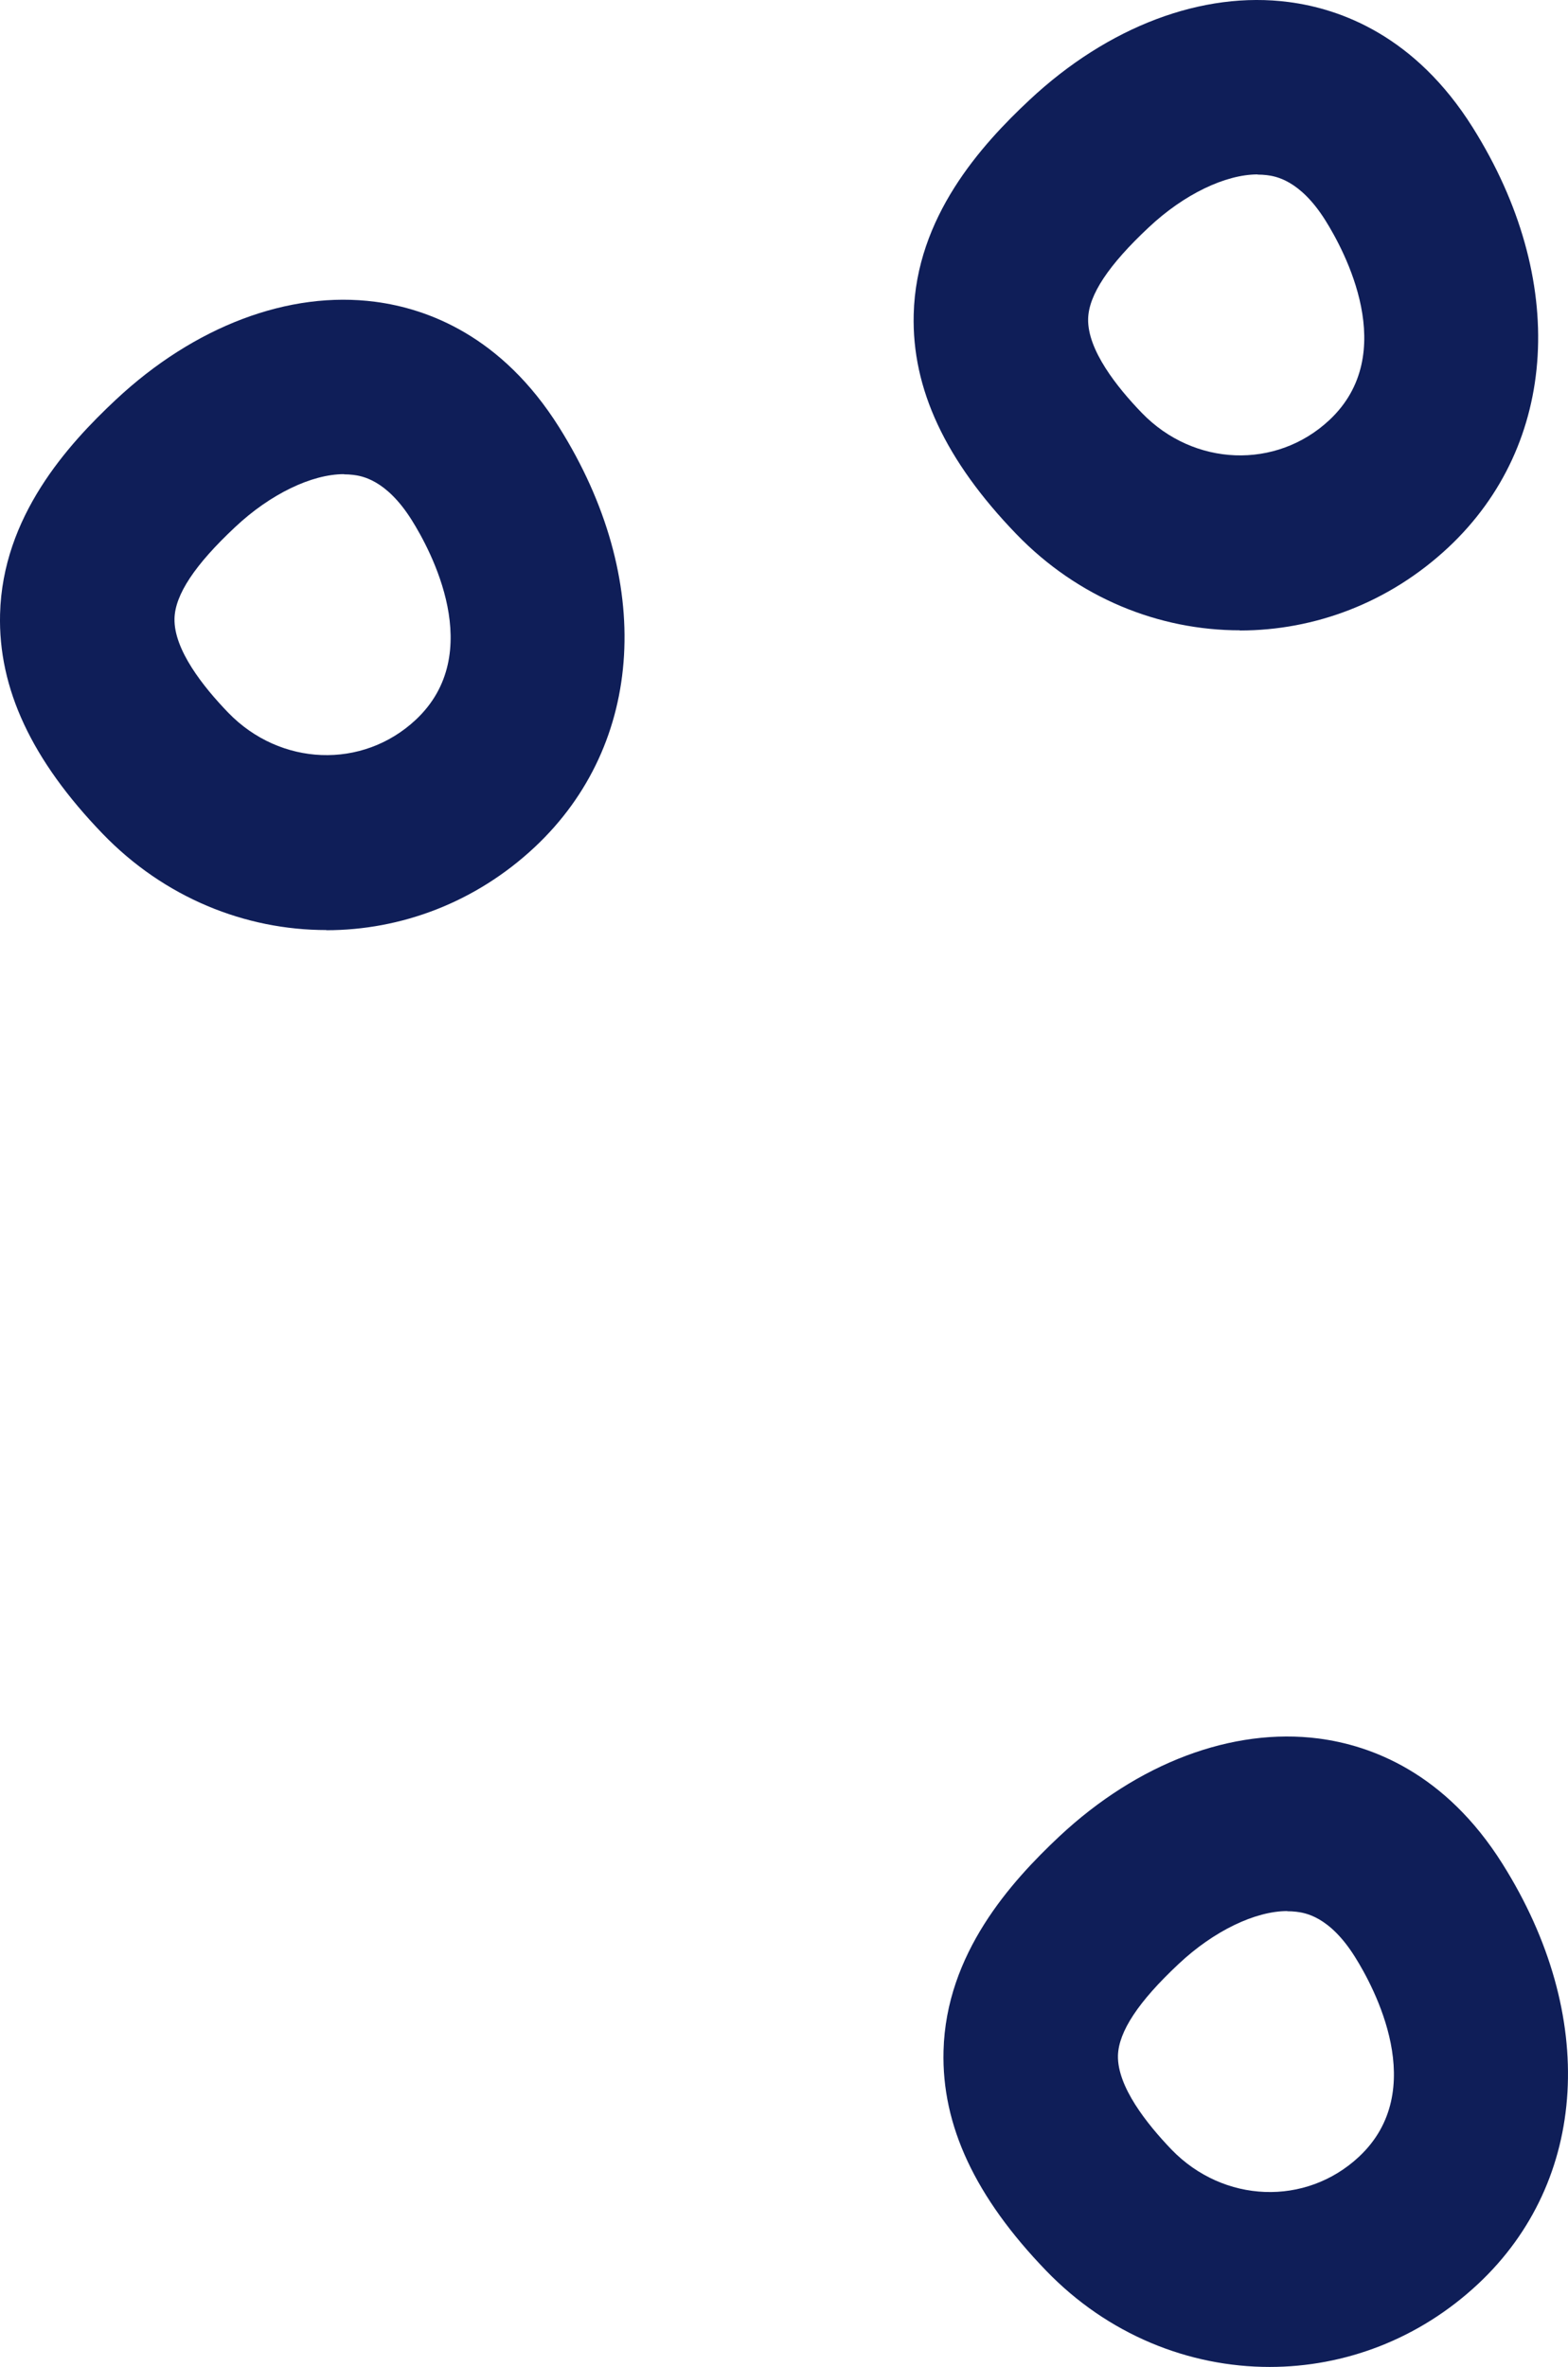
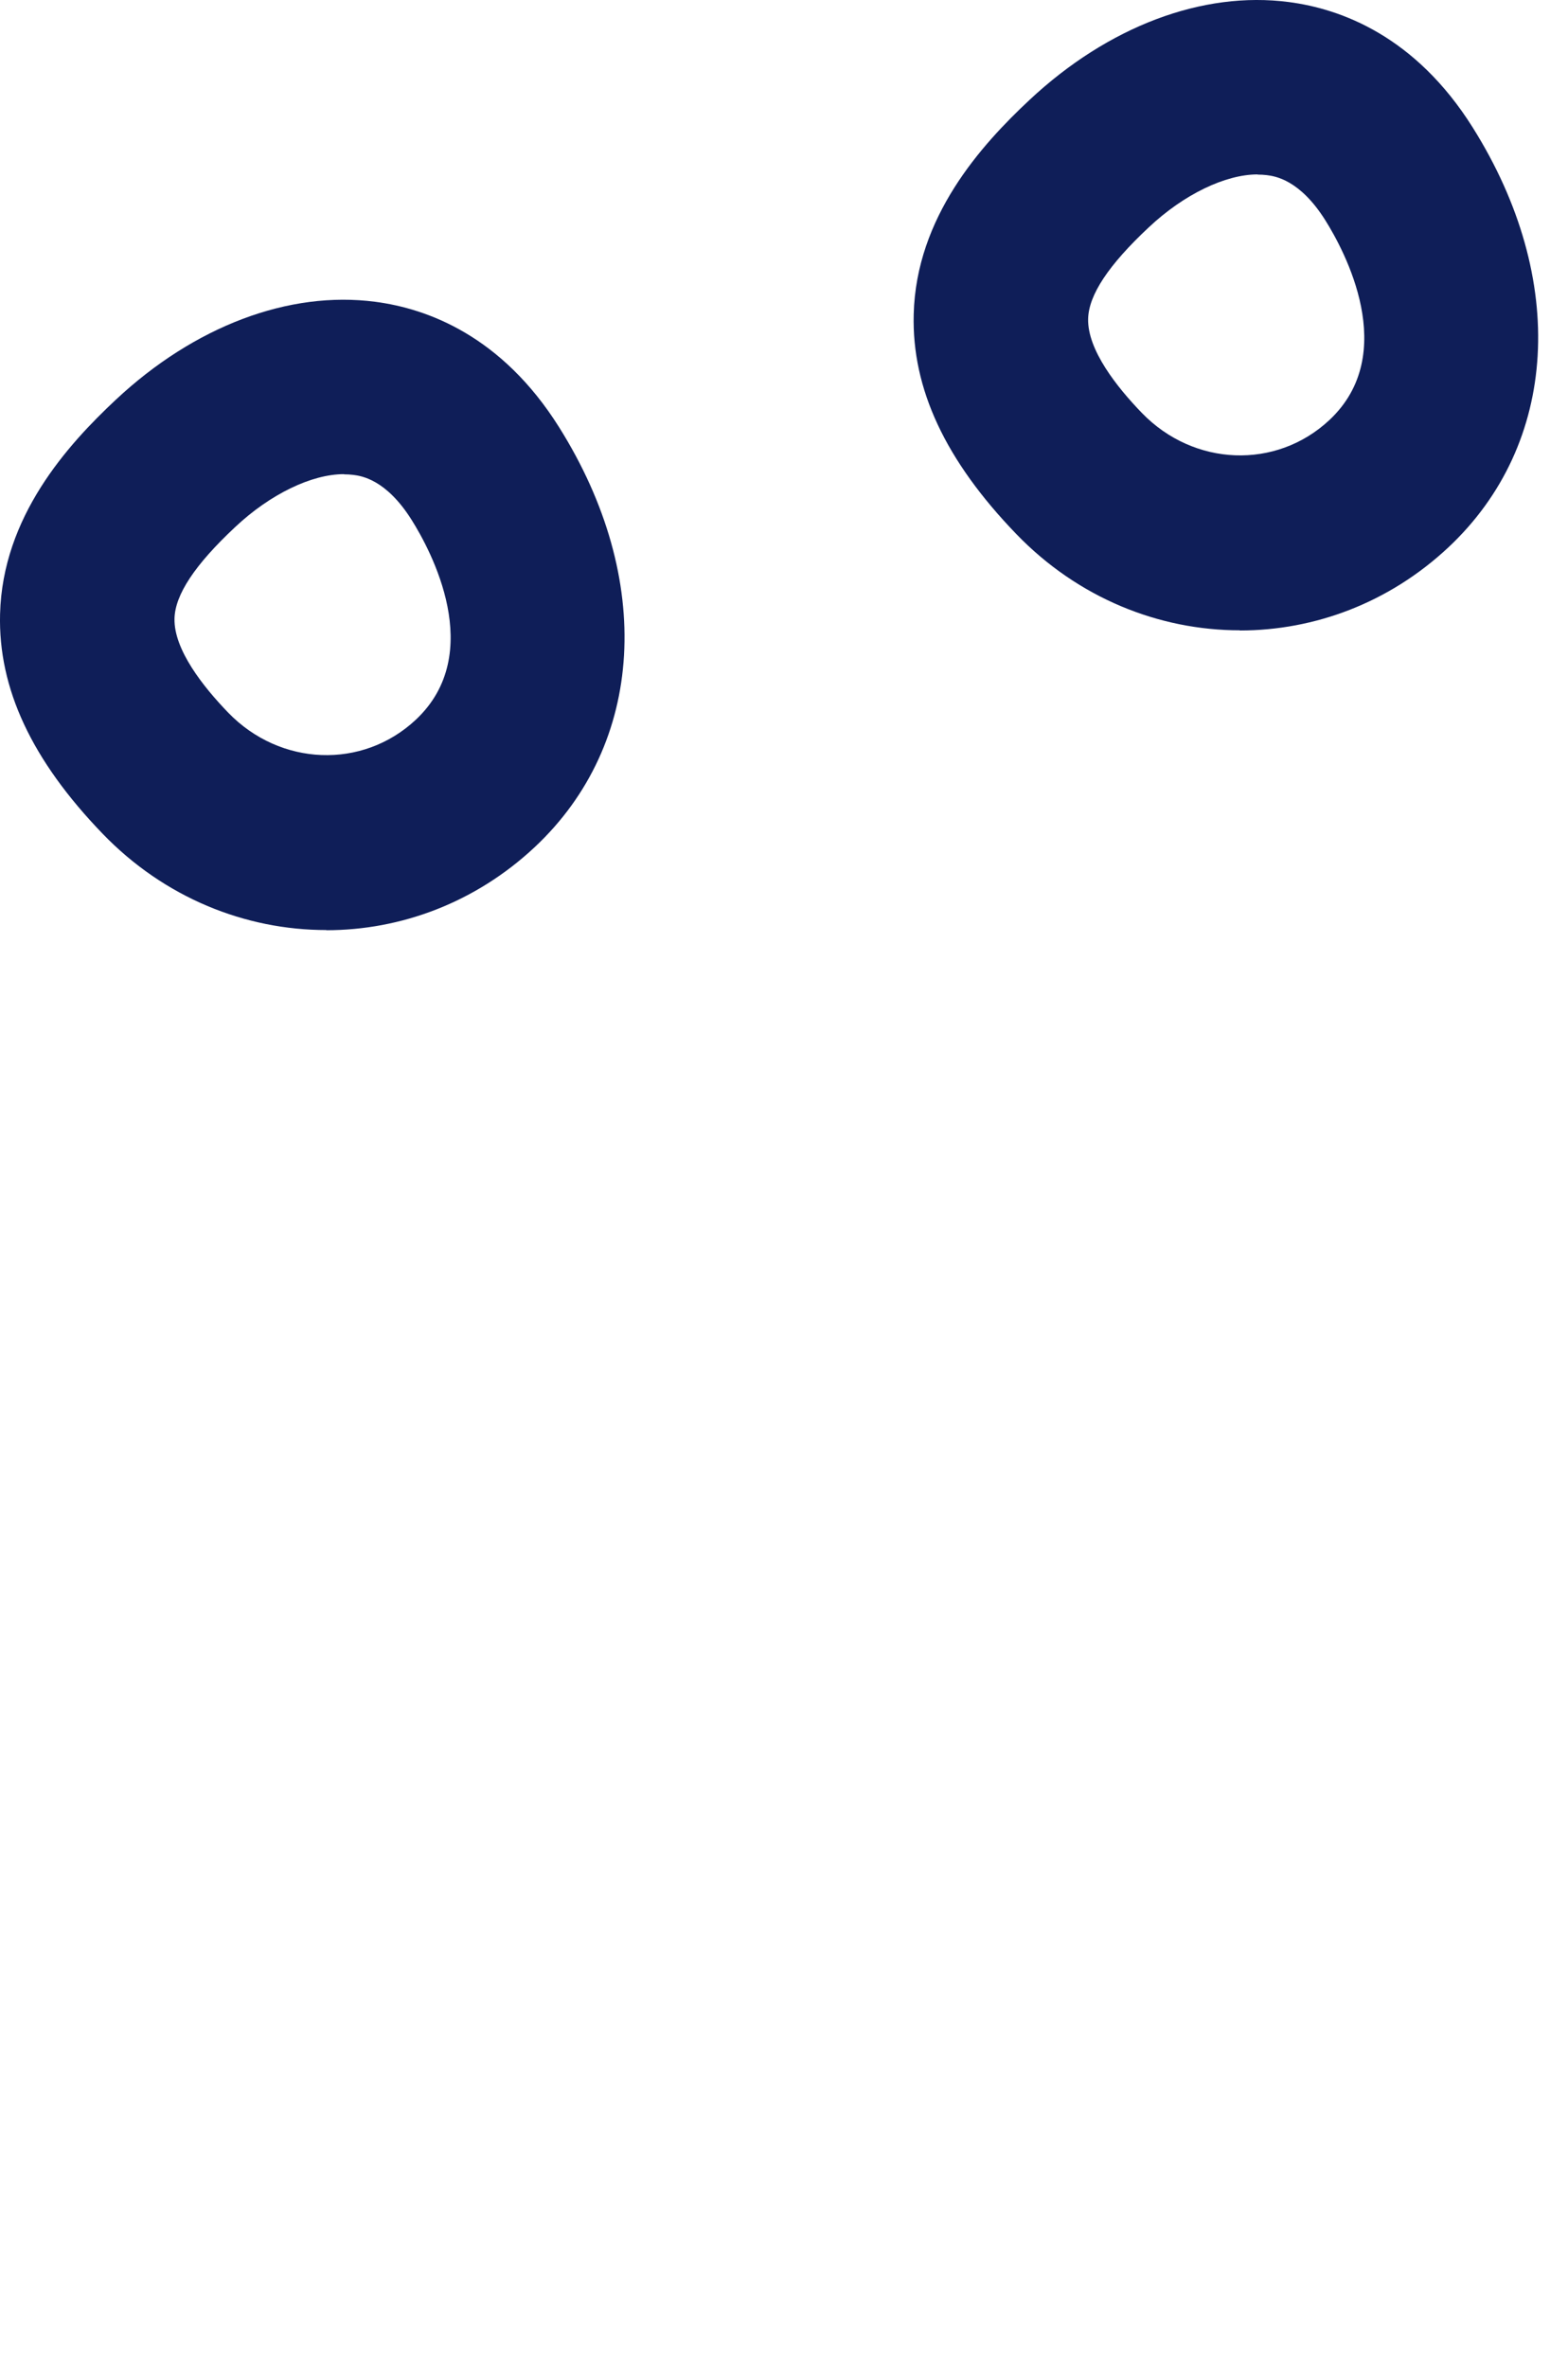
<svg xmlns="http://www.w3.org/2000/svg" xmlns:ns1="http://sodipodi.sourceforge.net/DTD/sodipodi-0.dtd" xmlns:ns2="http://www.inkscape.org/namespaces/inkscape" id="Ebene_10" viewBox="0 0 89.896 135.668" version="1.1" ns1:docname="chankonabe-main-04.svg" width="89.896" height="135.668" ns2:version="1.2 (dc2aeda, 2022-05-15)">
  <ns1:namedview id="namedview948" pagecolor="#ffffff" bordercolor="#666666" borderopacity="1.0" ns2:showpageshadow="2" ns2:pageopacity="0.0" ns2:pagecheckerboard="0" ns2:deskcolor="#d1d1d1" showgrid="false" ns2:zoom="6.8539777" ns2:cx="46.396416" ns2:cy="70.178226" ns2:window-width="1867" ns2:window-height="1216" ns2:window-x="690" ns2:window-y="113" ns2:window-maximized="0" ns2:current-layer="Ebene_10" />
  <defs id="defs939">
    <style id="style937">.cls-1{fill:#0f1e58;}</style>
  </defs>
  <path class="cls-1" d="m 18.704,53.308 c -4.64,0 -9.28,-1.85 -12.82,-5.52 -4.06,-4.21 -5.99,-8.32 -5.88,-12.59 0.14,-5.58 3.86,-9.69 6.64,-12.29 4.5,-4.21 9.92,-6.26 14.87,-5.61 2.99,0.39 7.25,1.95 10.54,7.19 v 0 c 5.47,8.71 4.92,18.15 -1.4,24.07 -3.4,3.18 -7.67,4.76 -11.95,4.76 z m 1.01,-26.13 c -1.84,0 -4.22,1.14 -6.23,3.03 -2.31,2.16 -3.45,3.88 -3.48,5.25 -0.04,1.78 1.65,3.91 3.08,5.39 2.98,3.08 7.7,3.26 10.75,0.41 4.07,-3.81 0.85,-9.73 -0.23,-11.45 v 0 c -1.47,-2.34 -2.89,-2.53 -3.36,-2.59 -0.17,-0.02 -0.34,-0.03 -0.51,-0.03 z" id="path941" />
  <path class="cls-1" d="m 71.084,36.128 c -4.64,0 -9.28,-1.85 -12.82,-5.52 -4.06,-4.21 -5.99,-8.32 -5.88,-12.59 0.14,-5.58 3.86,-9.69 6.64,-12.29 4.5,-4.21 9.92,-6.26 14.87,-5.61 2.99,0.39 7.25,1.95 10.54,7.19 v 0 c 5.47,8.71 4.92,18.15 -1.4,24.07 -3.4,3.18 -7.67,4.76 -11.95,4.76 z m 1.01,-26.13 c -1.84,0 -4.22,1.14 -6.23,3.03 -2.31,2.16 -3.45,3.88 -3.48,5.25 -0.04,1.78 1.65,3.91 3.08,5.39 2.98,3.08 7.7,3.26 10.75,0.41 4.07,-3.81 0.85,-9.73 -0.23,-11.45 v 0 c -1.47,-2.34 -2.89,-2.53 -3.36,-2.59 -0.17,-0.02 -0.34,-0.03 -0.51,-0.03 z" id="path943" />
-   <path class="cls-1" d="m 72.794,135.668 c -4.64,0 -9.28,-1.85 -12.82,-5.52 -4.06,-4.21 -5.99,-8.32 -5.88,-12.59 0.14,-5.58 3.86,-9.69 6.64,-12.3 4.5,-4.21 9.92,-6.25 14.87,-5.61 2.99,0.39 7.25,1.95 10.54,7.19 5.47,8.7 4.92,18.15 -1.4,24.07 -3.4,3.18 -7.67,4.76 -11.95,4.76 z m 1.01,-26.13 c -1.84,0 -4.22,1.14 -6.23,3.03 -2.31,2.16 -3.44,3.88 -3.48,5.25 -0.04,1.78 1.65,3.91 3.07,5.39 2.98,3.08 7.7,3.26 10.75,0.41 4.07,-3.81 0.85,-9.73 -0.23,-11.45 v 0 c -1.47,-2.35 -2.89,-2.53 -3.36,-2.59 -0.17,-0.02 -0.34,-0.03 -0.52,-0.03 z" id="path945" />
</svg>